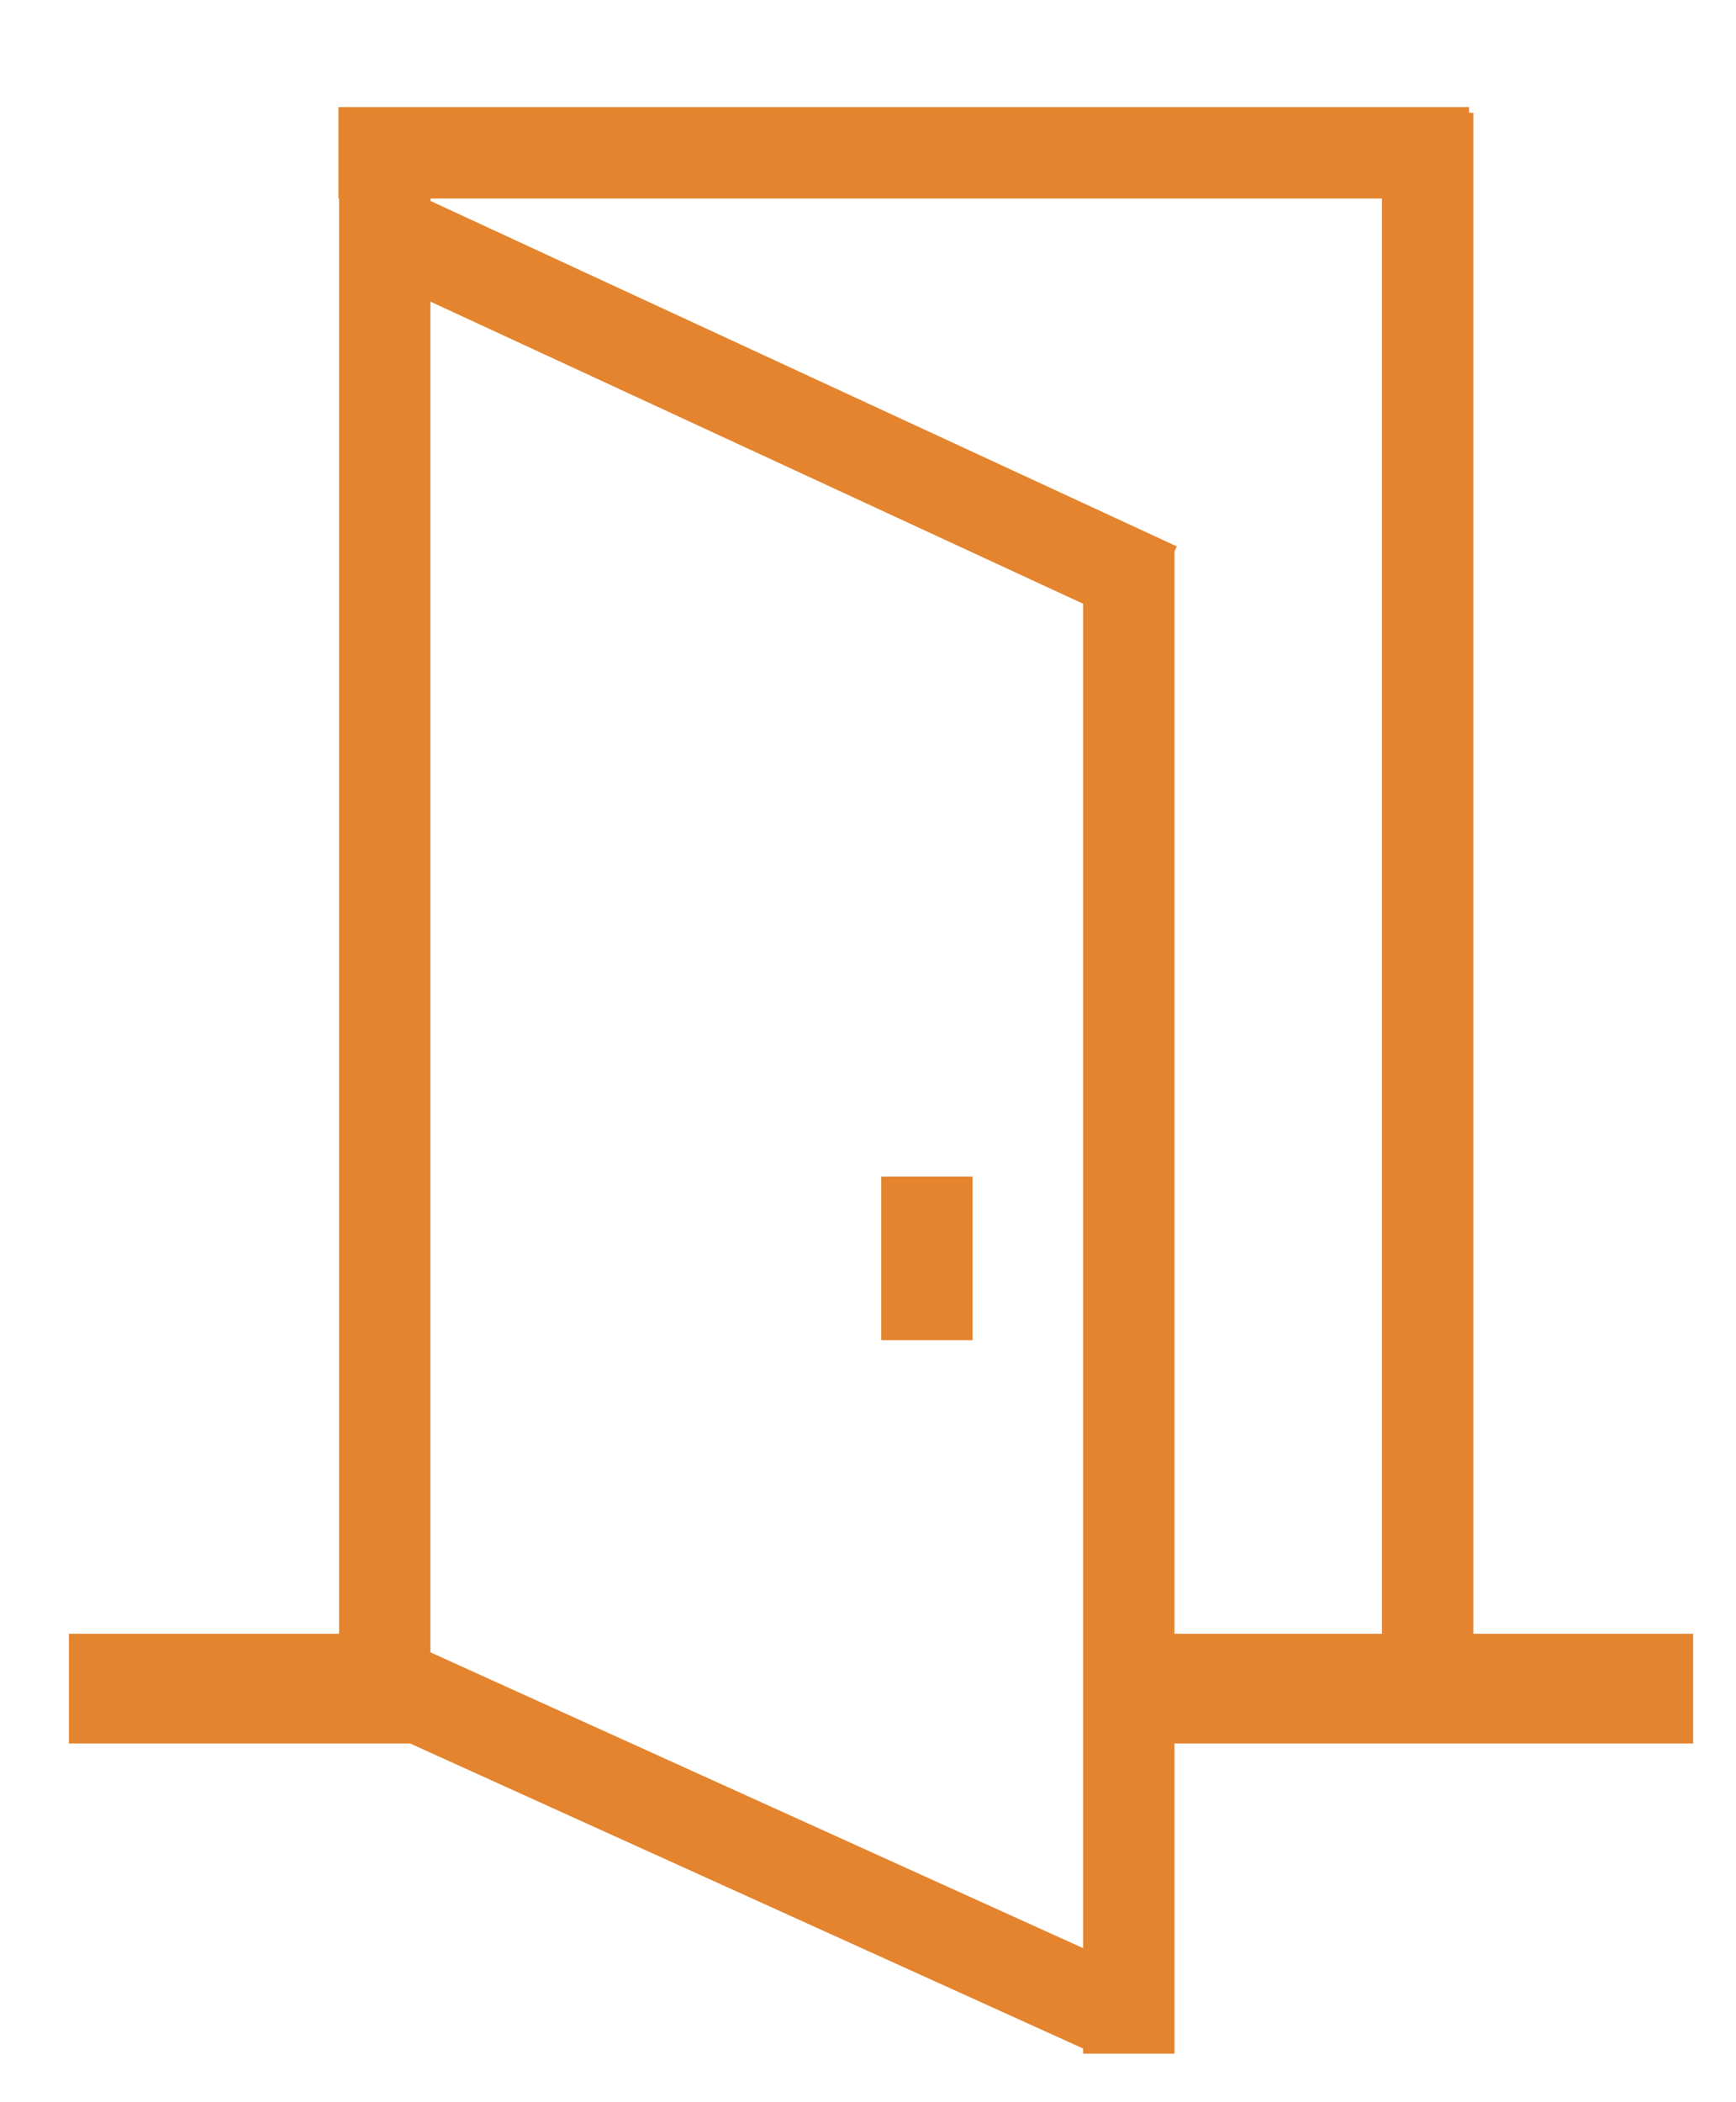
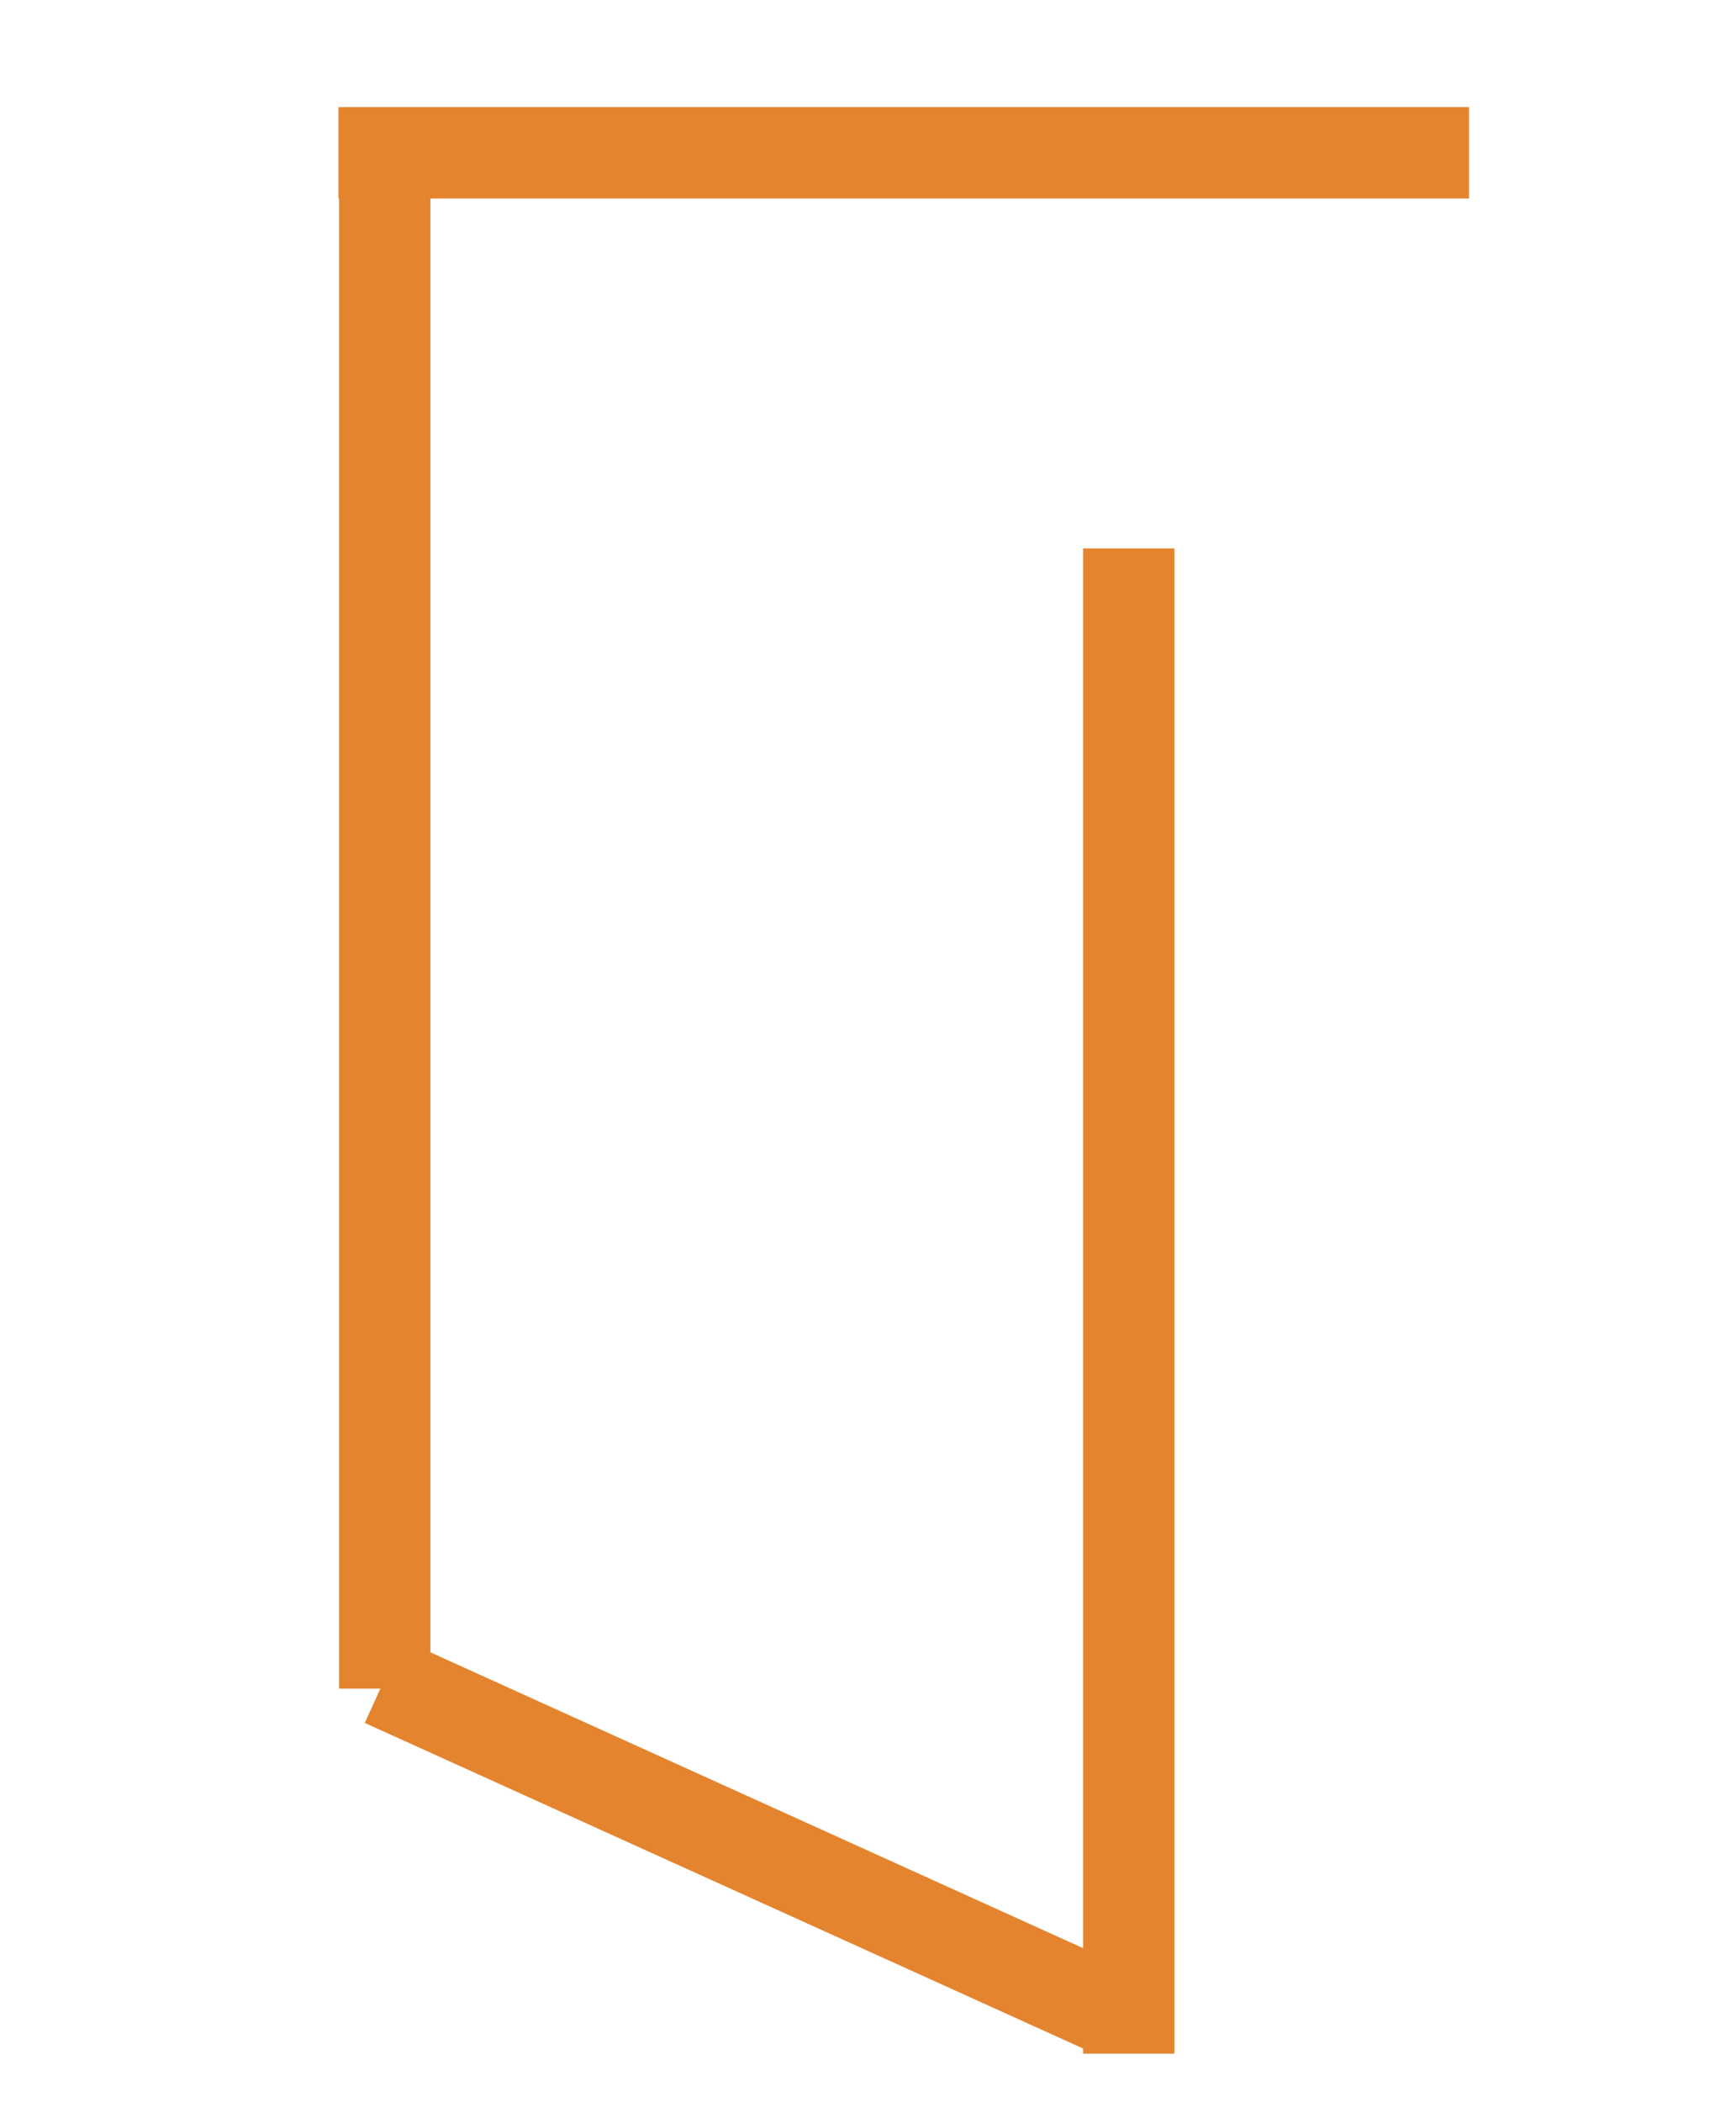
<svg xmlns="http://www.w3.org/2000/svg" version="1.1" id="Layer_1" x="0px" y="0px" width="19px" height="23px" viewBox="0 0 19 23" enable-background="new 0 0 19 23" xml:space="preserve">
  <line fill="none" stroke="#E4842E" stroke-miterlimit="10" x1="4.211" y1="1.359" x2="4.211" y2="18.475" />
-   <line fill="none" stroke="#E4842E" stroke-width="1.2" stroke-miterlimit="10" x1="4.607" y1="18.475" x2="0.754" y2="18.475" />
  <line fill="none" stroke="#E4842E" stroke-miterlimit="10" x1="3.704" y1="1.672" x2="16.078" y2="1.672" />
-   <line fill="none" stroke="#E4842E" stroke-miterlimit="10" x1="15.625" y1="1.234" x2="15.625" y2="18.221" />
-   <line fill="none" stroke="#E4842E" stroke-width="1.2" stroke-miterlimit="10" x1="11.87" y1="18.475" x2="18.531" y2="18.475" />
-   <line fill="none" stroke="#E4842E" stroke-miterlimit="10" x1="4.207" y1="2.516" x2="12.67" y2="6.432" />
  <line fill="none" stroke="#E4842E" stroke-miterlimit="10" x1="12.354" y1="6" x2="12.354" y2="22.469" />
  <line fill="none" stroke="#E4842E" stroke-miterlimit="10" x1="12.18" y1="22.011" x2="4.199" y2="18.395" />
-   <line fill="none" stroke="#E4842E" stroke-miterlimit="10" x1="10.145" y1="12.873" x2="10.145" y2="14.663" />
</svg>